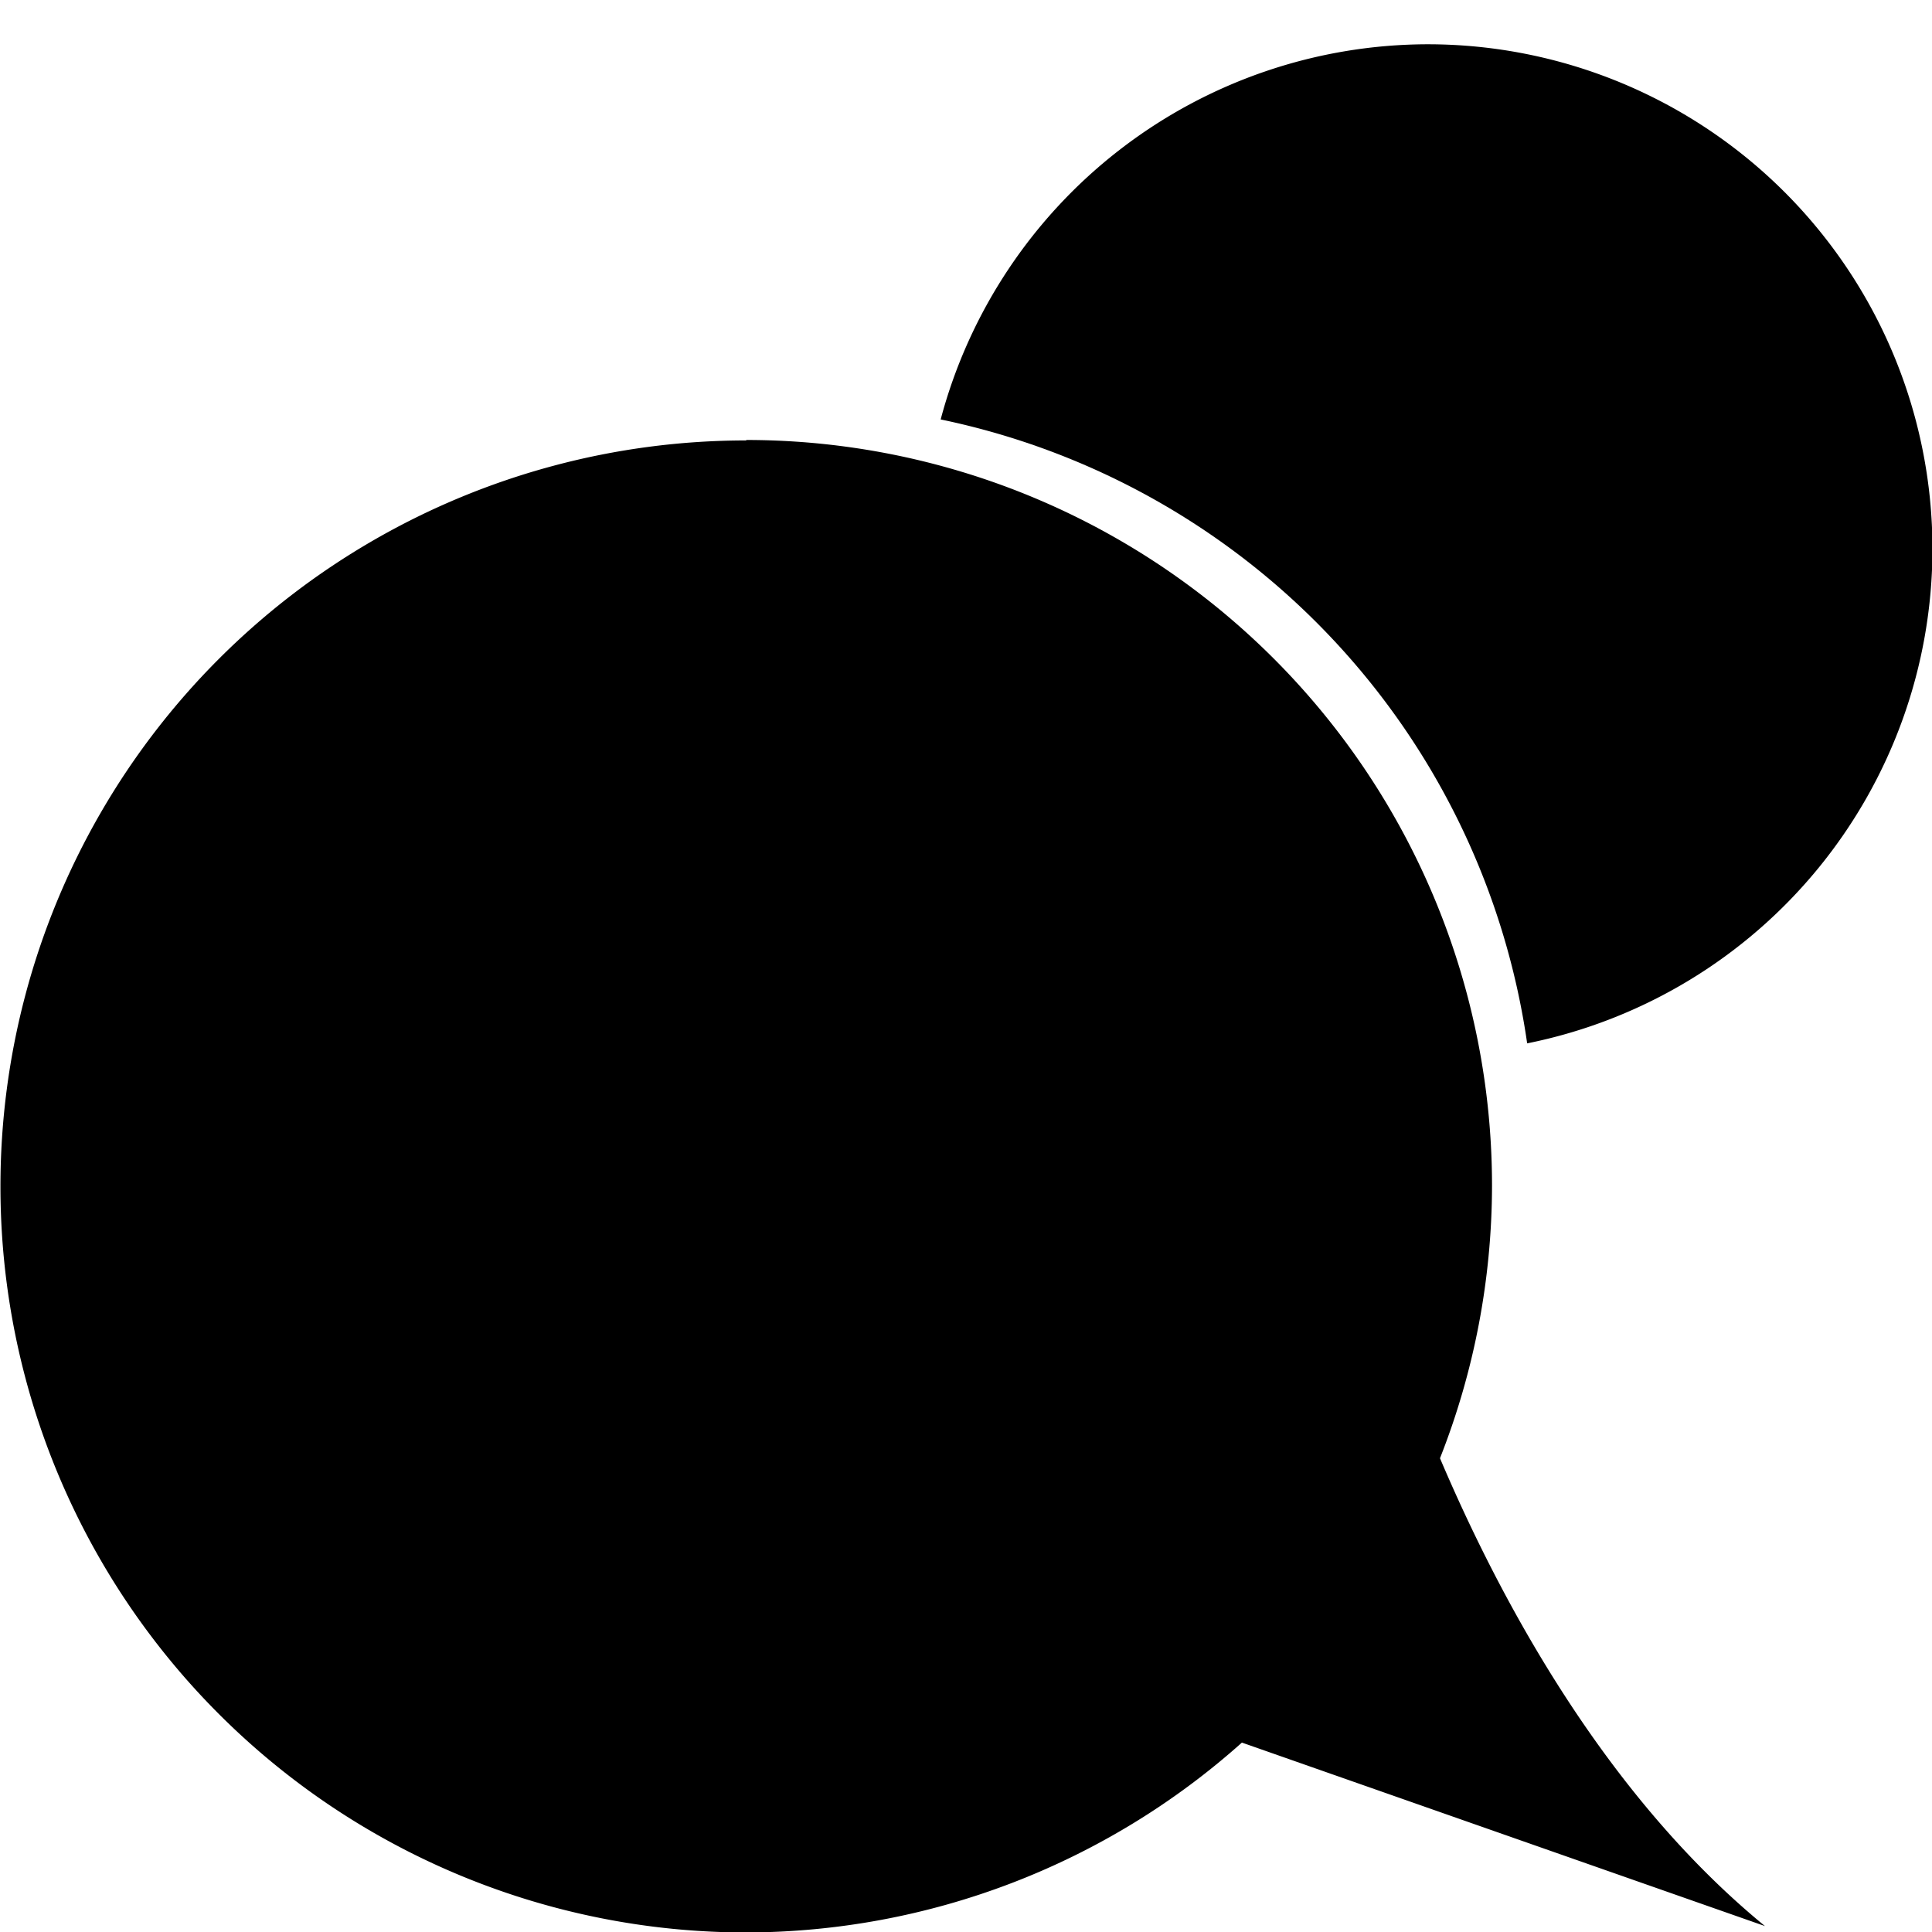
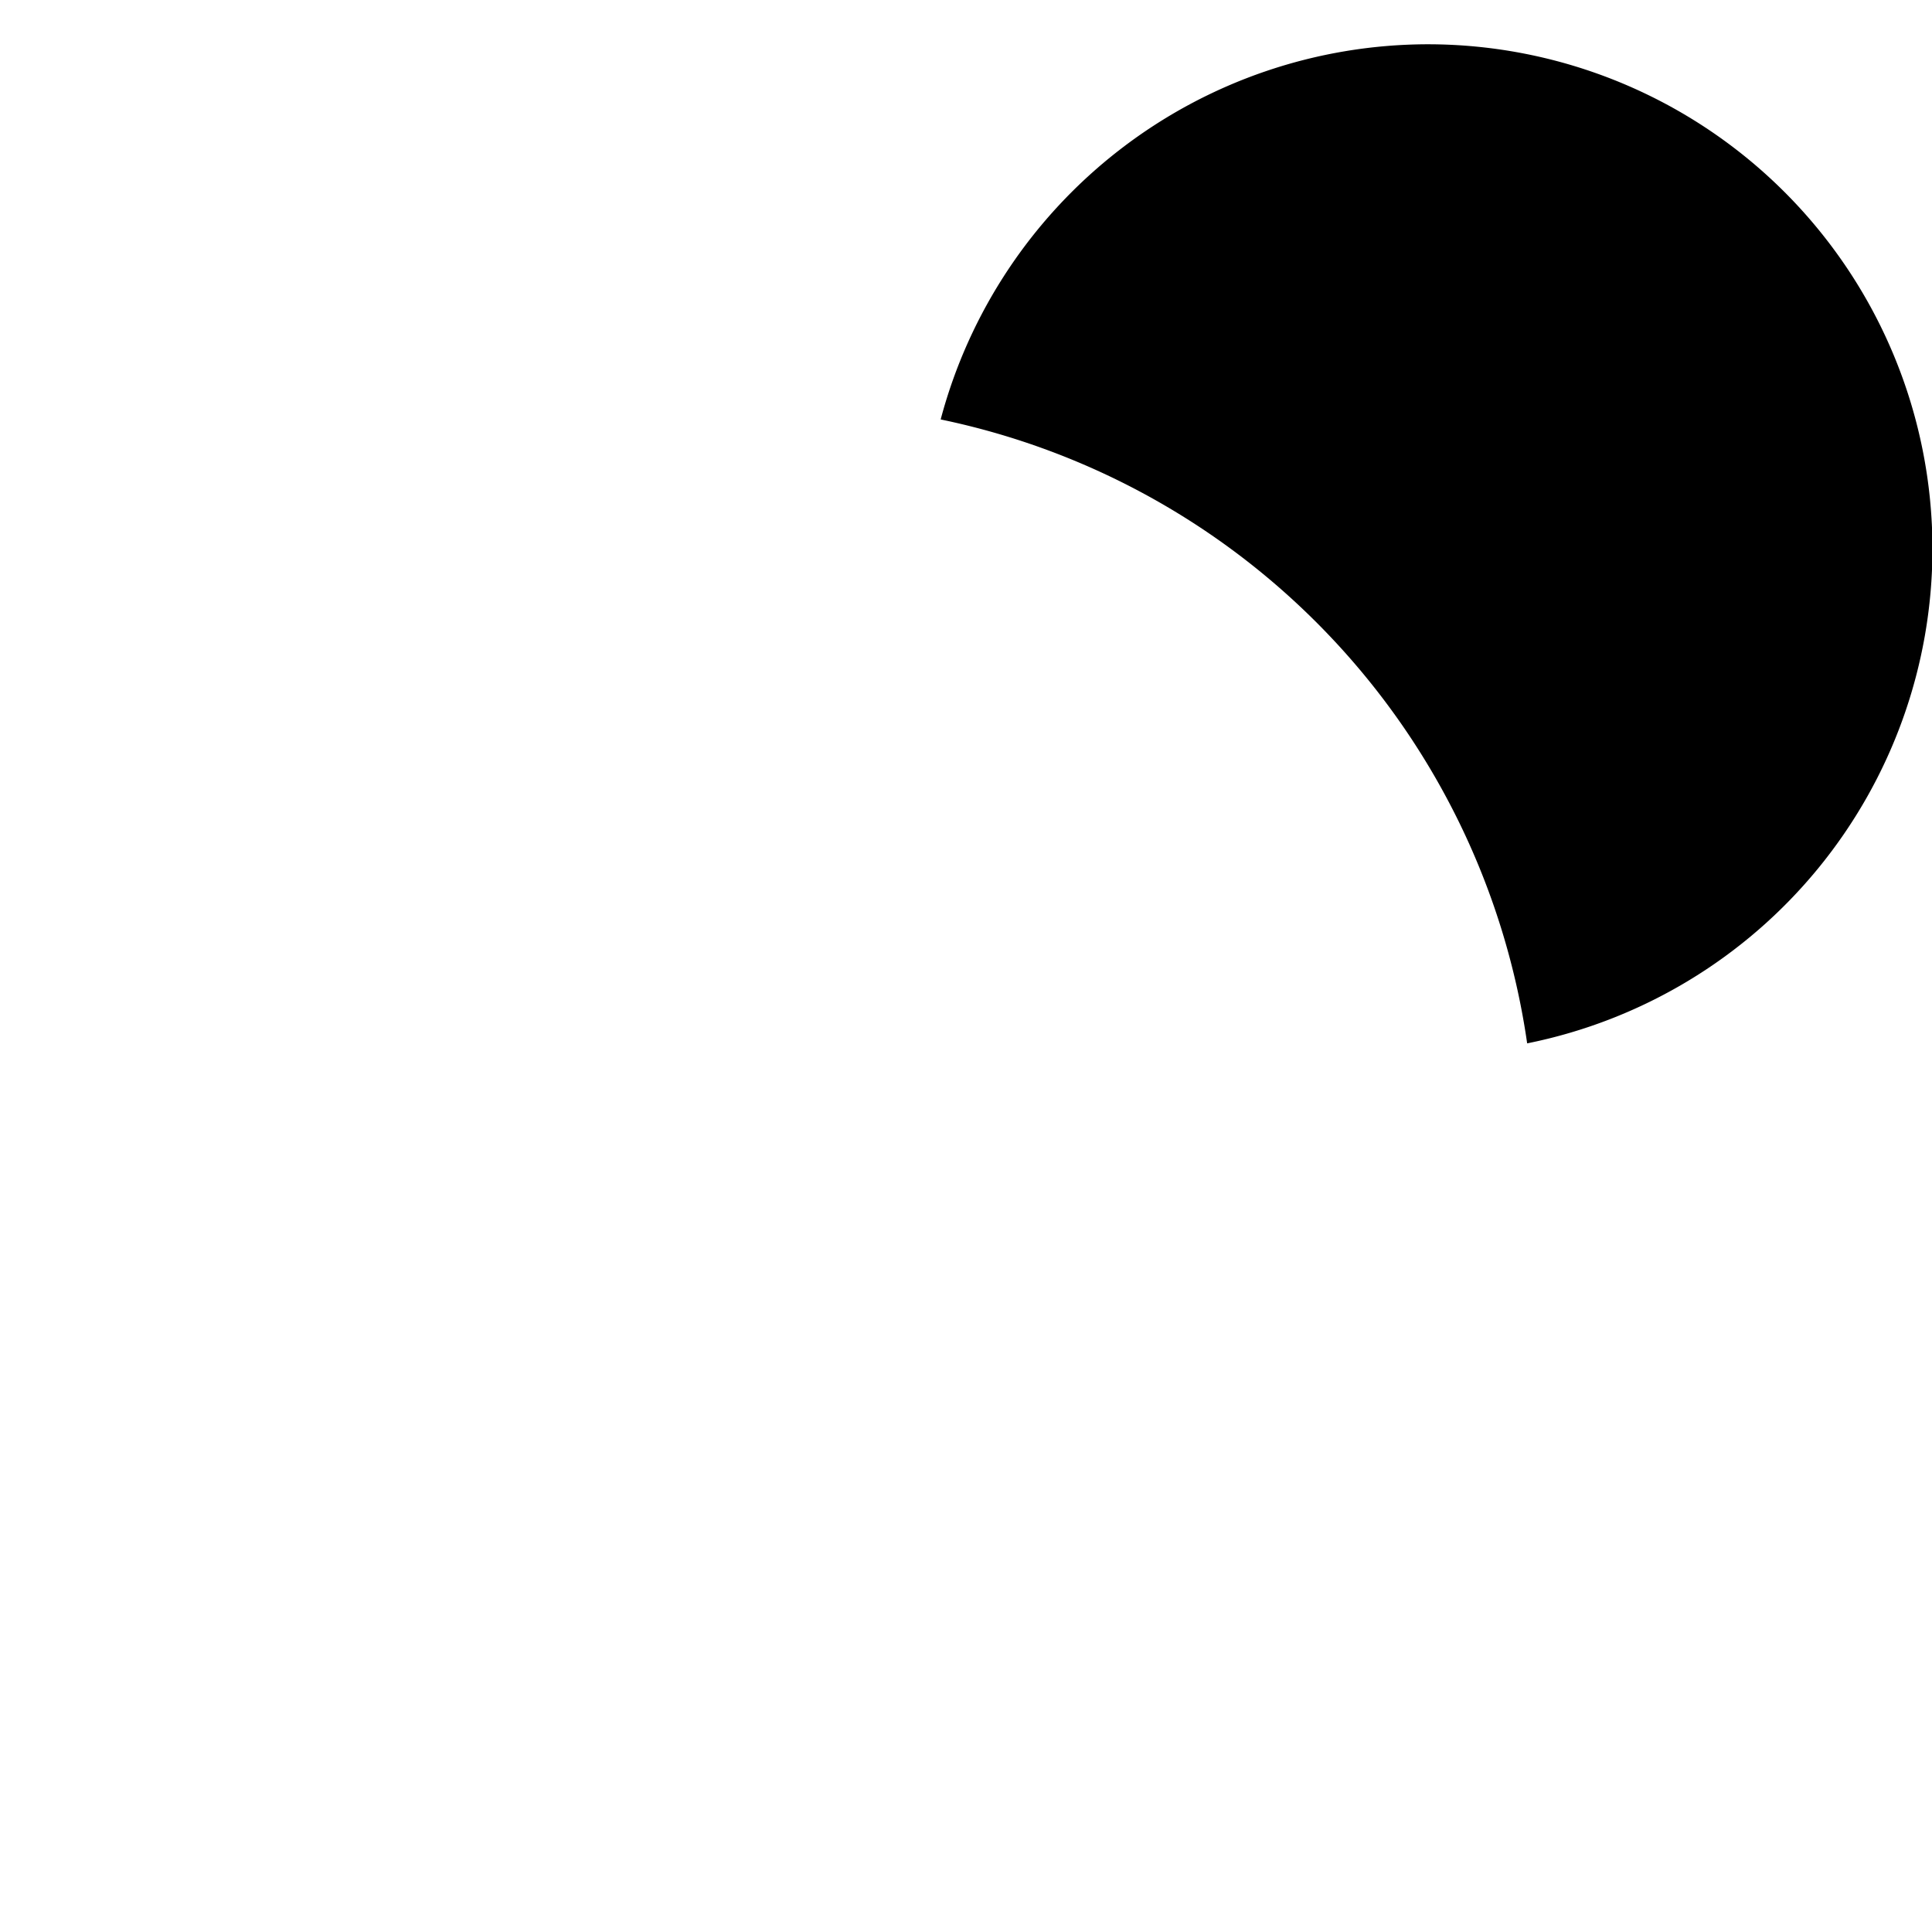
<svg xmlns="http://www.w3.org/2000/svg" xmlns:ns1="http://www.inkscape.org/namespaces/inkscape" xmlns:ns2="http://sodipodi.sourceforge.net/DTD/sodipodi-0.dtd" width="16" height="16" viewBox="0 0 4.233 4.233" version="1.1" id="svg8" ns1:version="0.91 r13725" ns2:docname="chat-icon.svg">
  <defs id="defs2" />
  <ns2:namedview id="base" pagecolor="#ffffff" bordercolor="#666666" borderopacity="1.0" ns1:pageopacity="0.0" ns1:pageshadow="2" ns1:zoom="8" ns1:cx="-1.295907" ns1:cy="40.819617" ns1:document-units="mm" ns1:current-layer="layer1" showgrid="false" units="px" ns1:window-width="1879" ns1:window-height="1176" ns1:window-x="1241" ns1:window-y="24" ns1:window-maximized="1" fit-margin-top="0" fit-margin-left="0" fit-margin-right="0" fit-margin-bottom="0" />
  <g ns1:label="Layer 1" ns1:groupmode="layer" id="layer1" transform="translate(-0.835,-291.731)">
-     <path style="fill:#000000;fill-opacity:1;stroke:none;stroke-width:14.873;stroke-miterlimit:4;stroke-dasharray:none;stroke-opacity:1" d="m 2.47,292.696 a 1.634,1.634 0 0 0 -1.634,1.635 1.634,1.634 0 0 0 1.634,1.634 1.634,1.634 0 0 0 1.086,-0.416 l 1.146,0.402 c -0.315,-0.258 -0.55,-0.644 -0.712,-1.025 a 1.634,1.634 0 0 0 0.114,-0.596 1.634,1.634 0 0 0 -1.634,-1.635 z" id="path4165" ns1:connector-curvature="0" />
    <path style="fill:#000000;fill-opacity:1;stroke:none;stroke-width:2.663;stroke-miterlimit:4;stroke-dasharray:none;stroke-opacity:1" d="m 3.963,291.828 a 1.106,1.106 0 0 0 -1.067,0.822 1.634,1.634 0 0 1 1.285,1.367 1.106,1.106 0 0 0 0.888,-1.083 1.106,1.106 0 0 0 -1.106,-1.106 z" id="path4165-1" ns1:connector-curvature="0" />
  </g>
</svg>